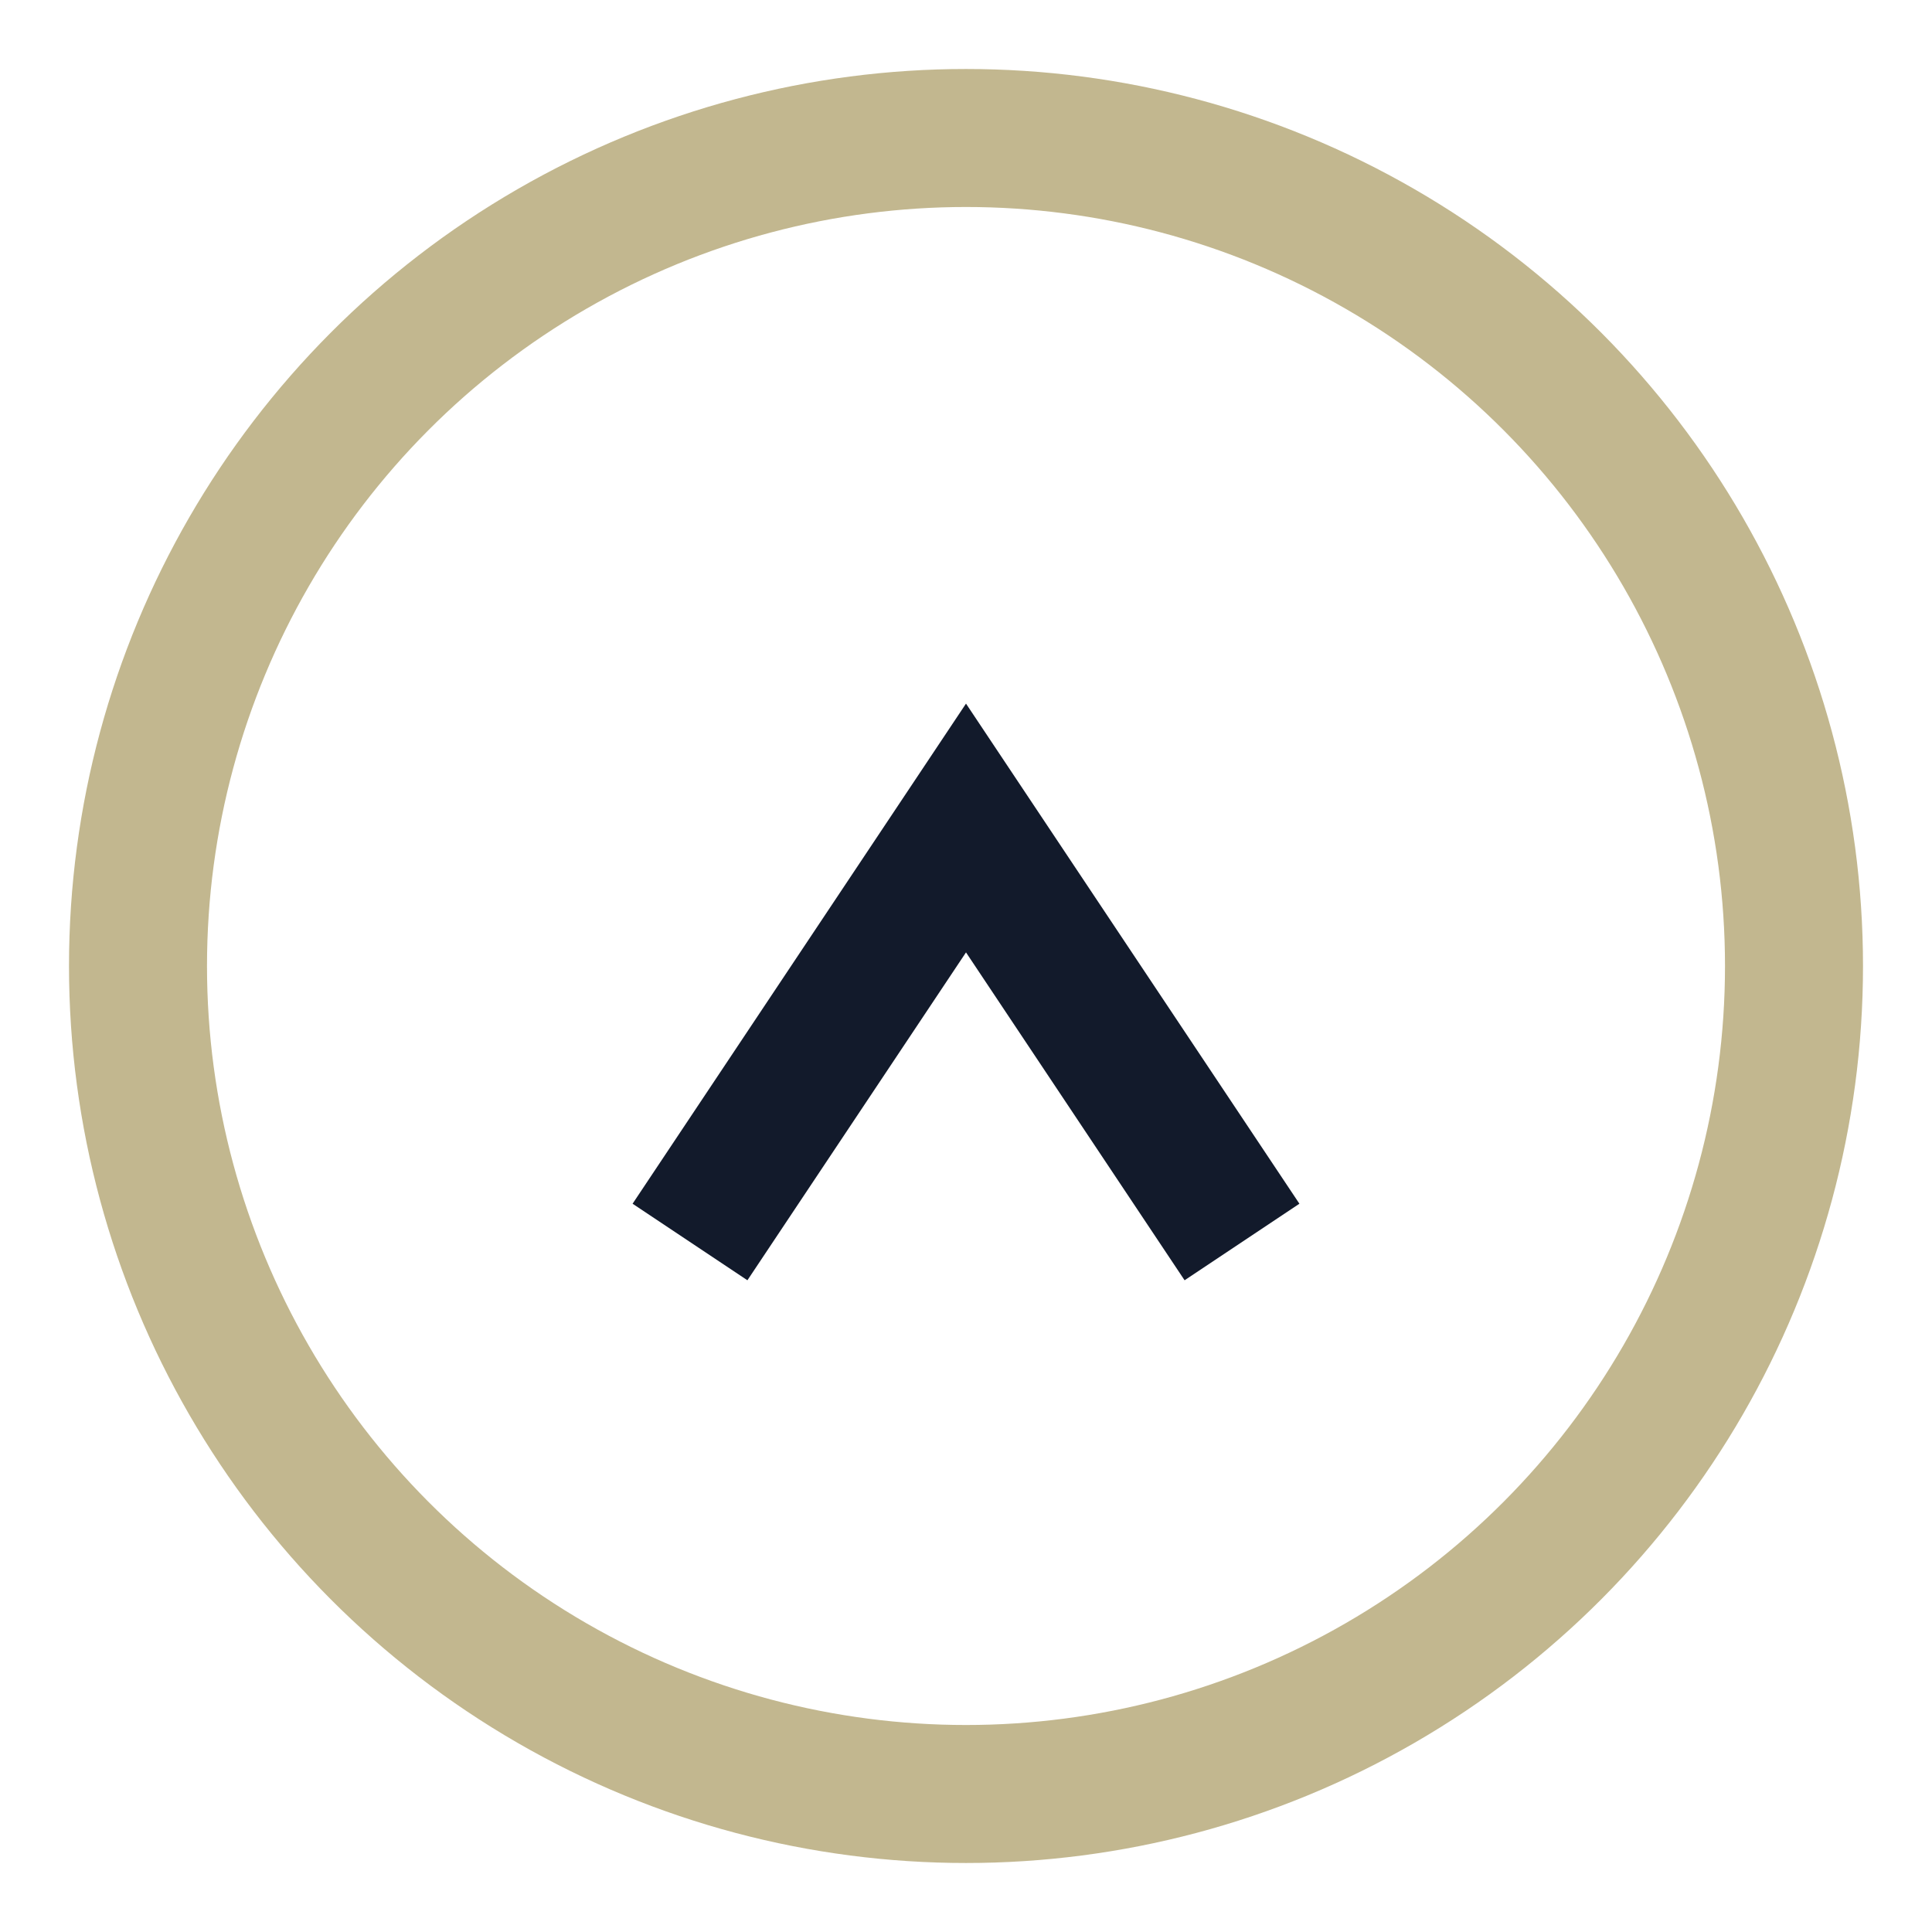
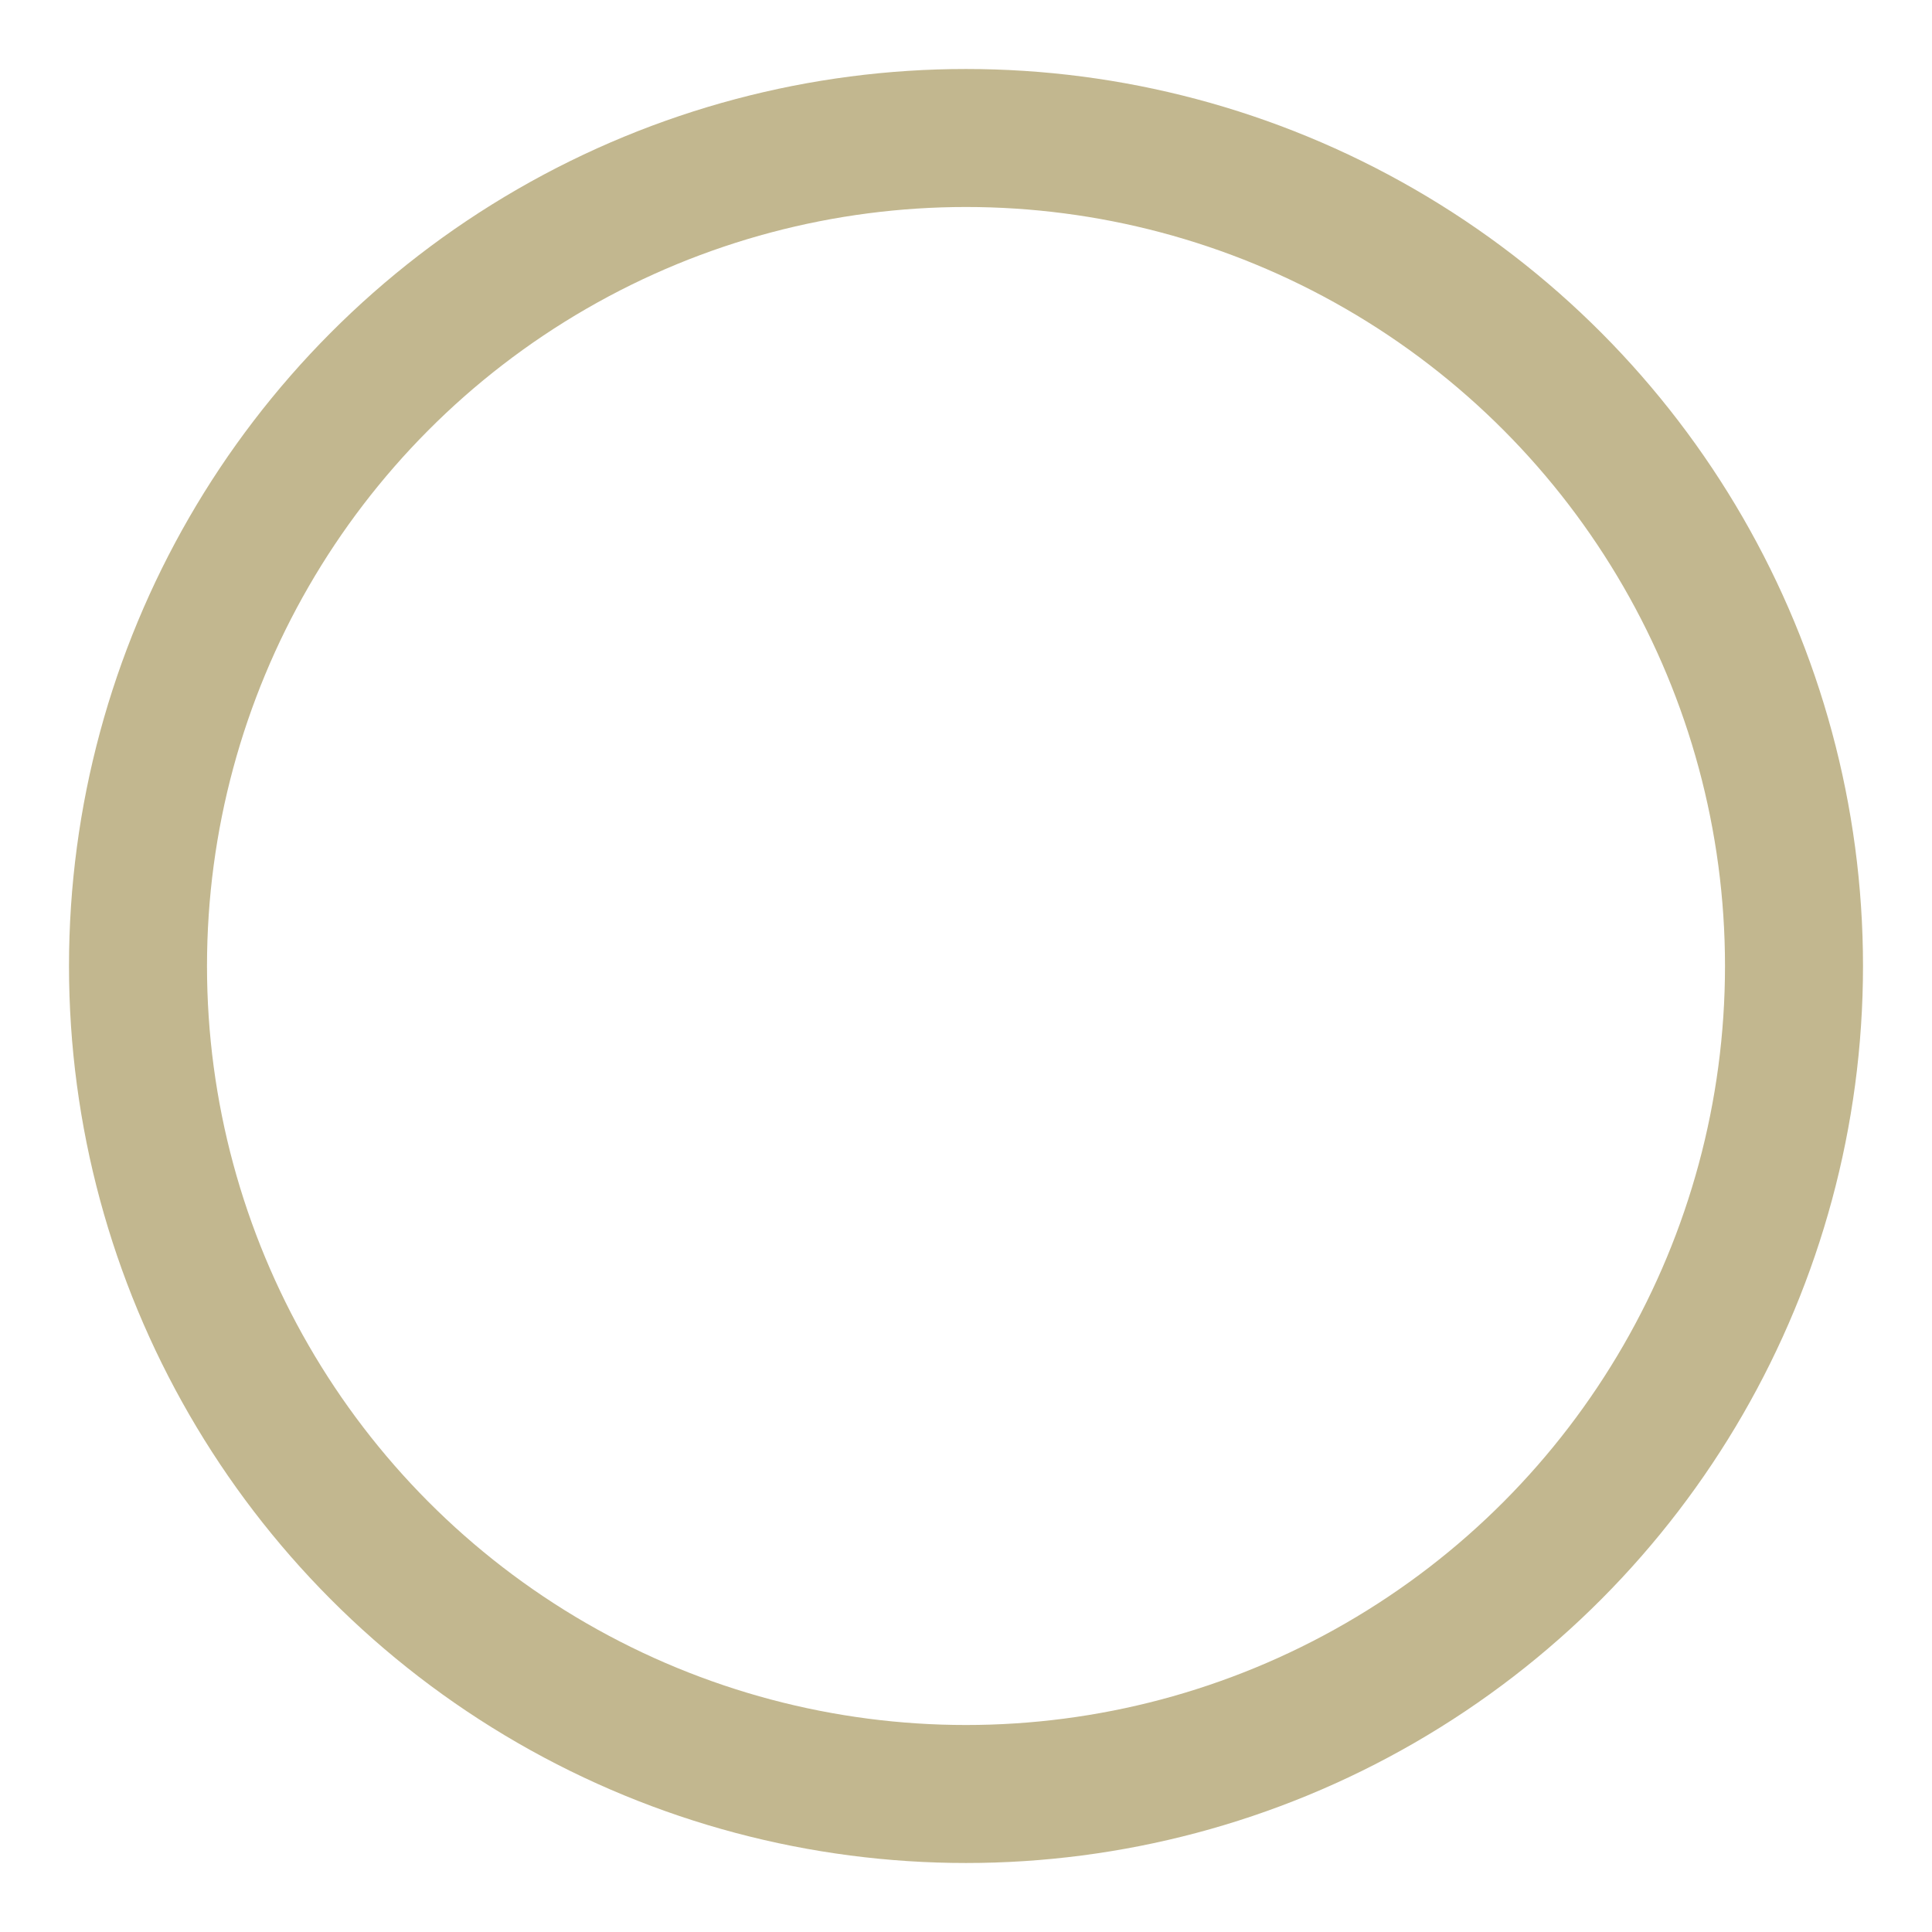
<svg xmlns="http://www.w3.org/2000/svg" width="28" height="28" viewBox="0 0 28 28">
  <circle cx="14" cy="14" r="12" fill="none" stroke="#C2B78F" stroke-width="2" />
-   <path d="M10 18l4-6 4 6" stroke="#121A2B" stroke-width="2" fill="none" />
</svg>